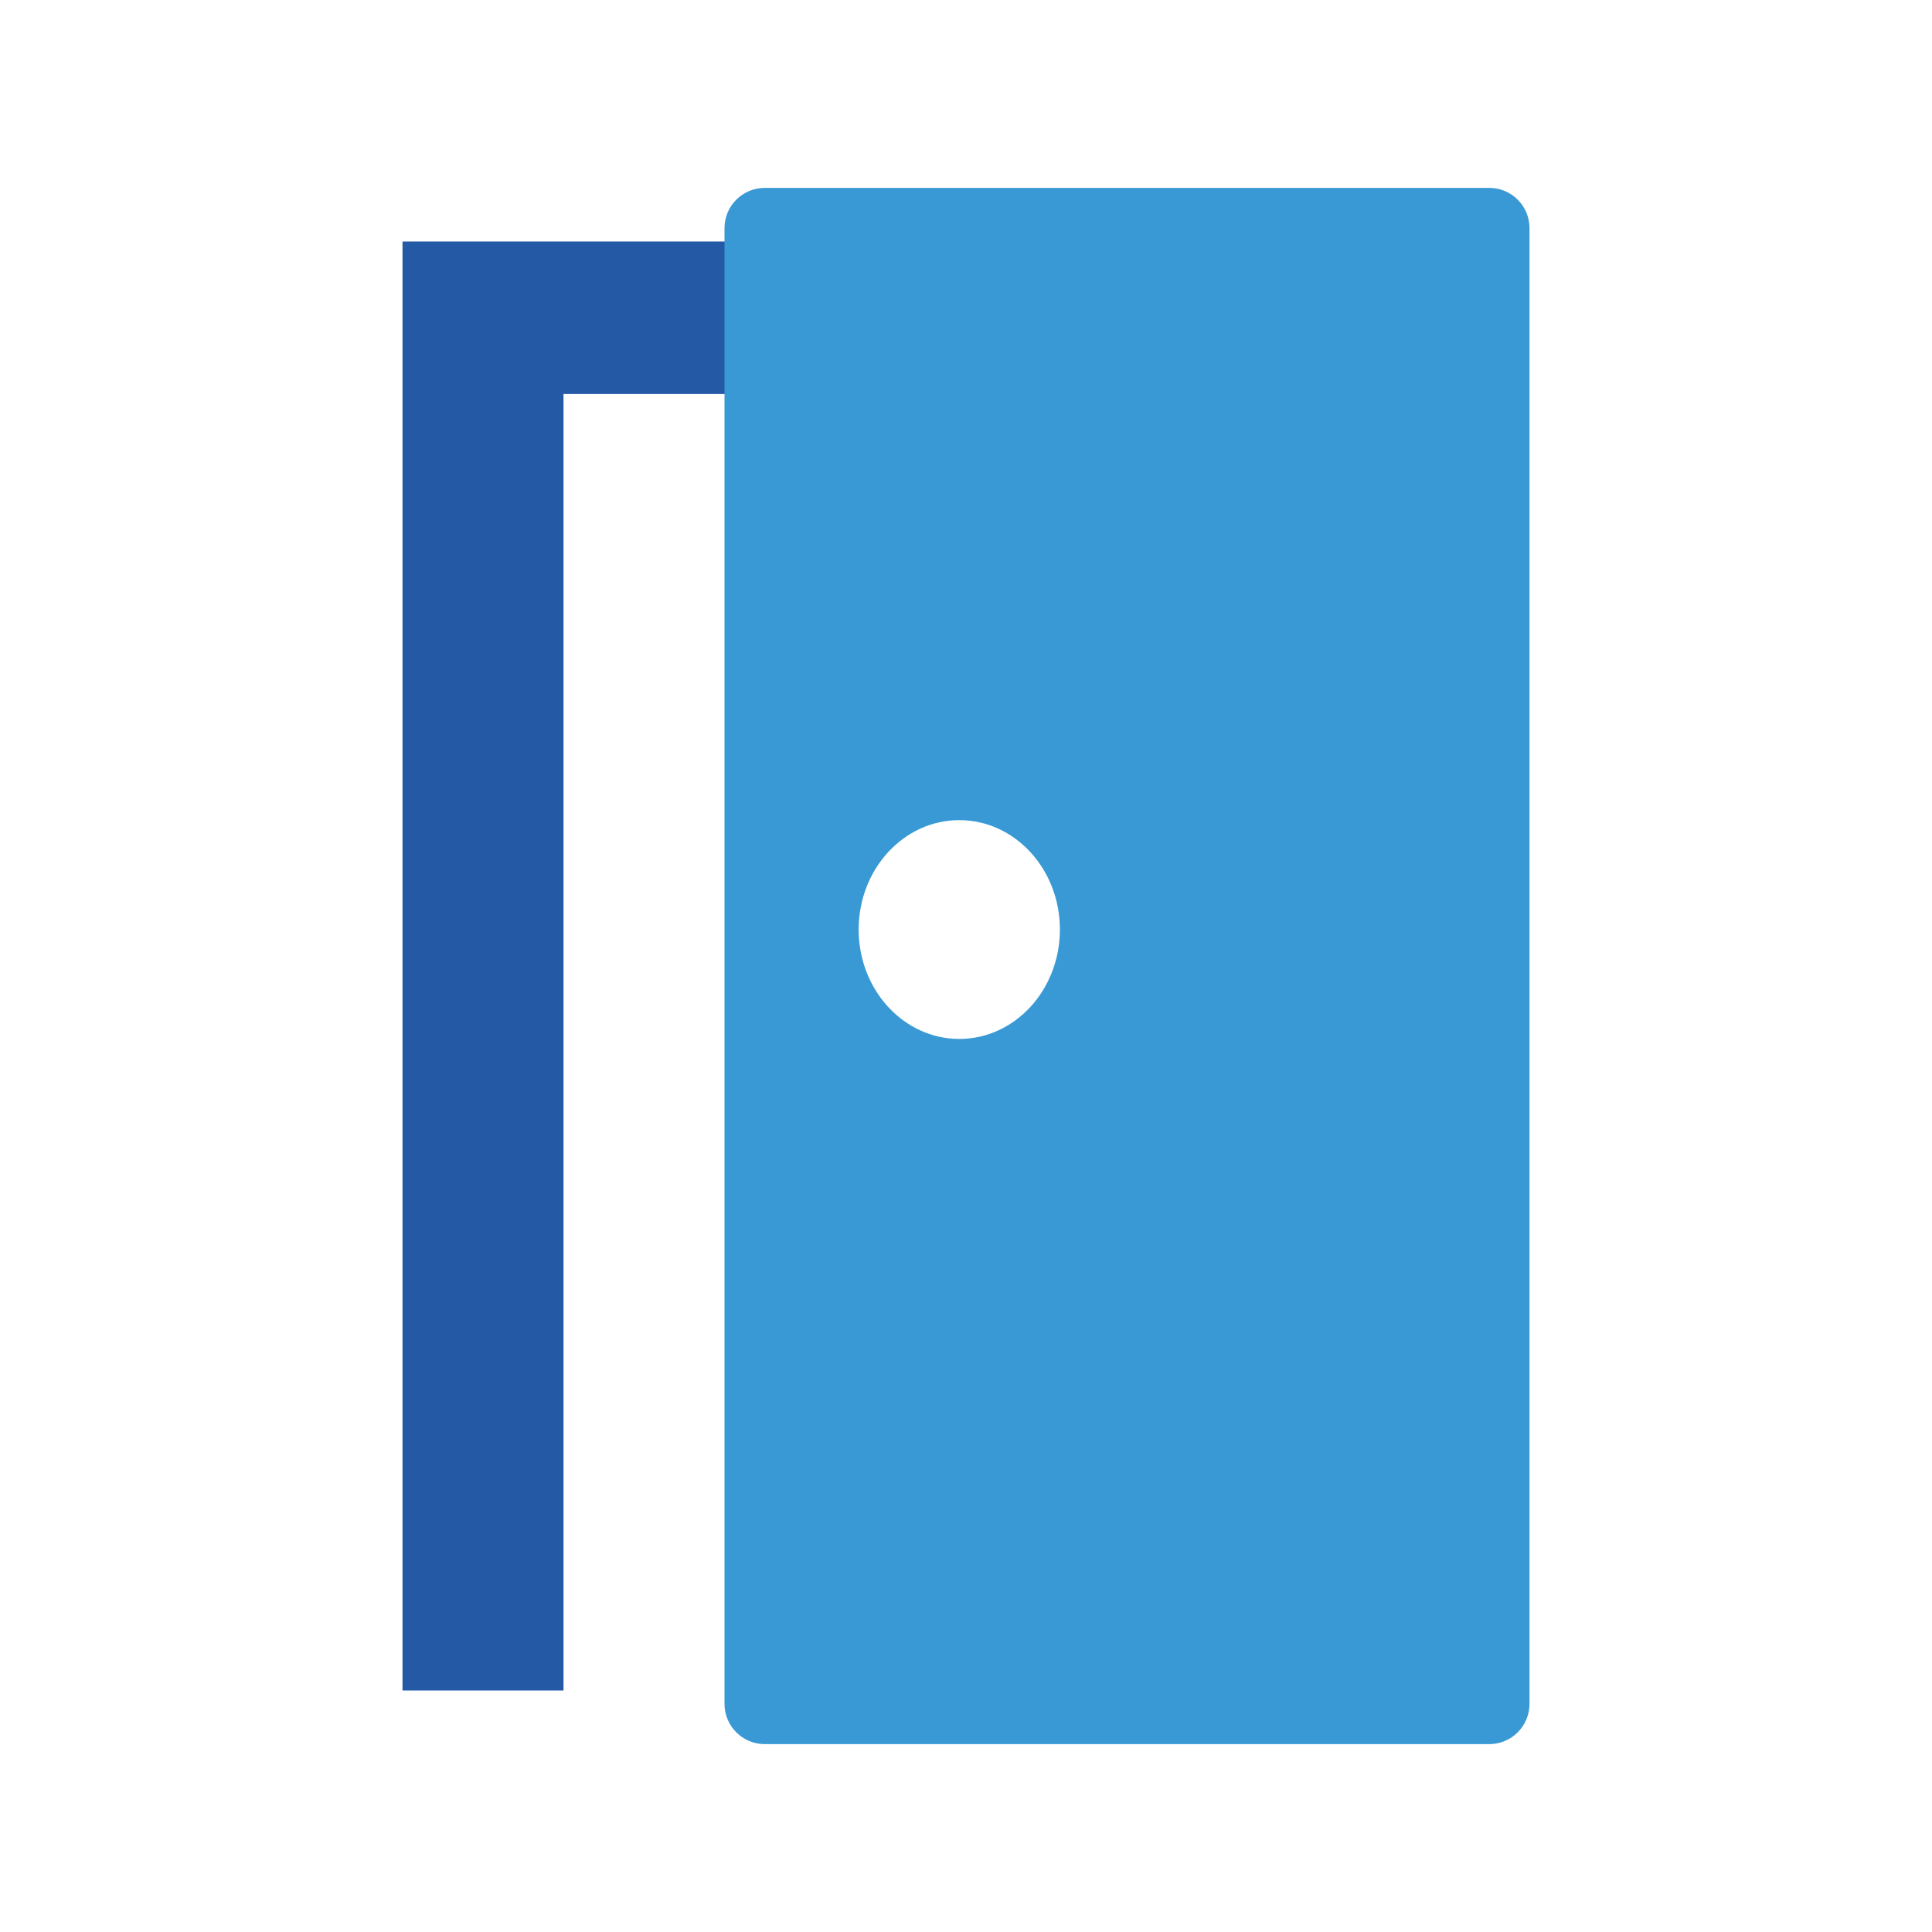
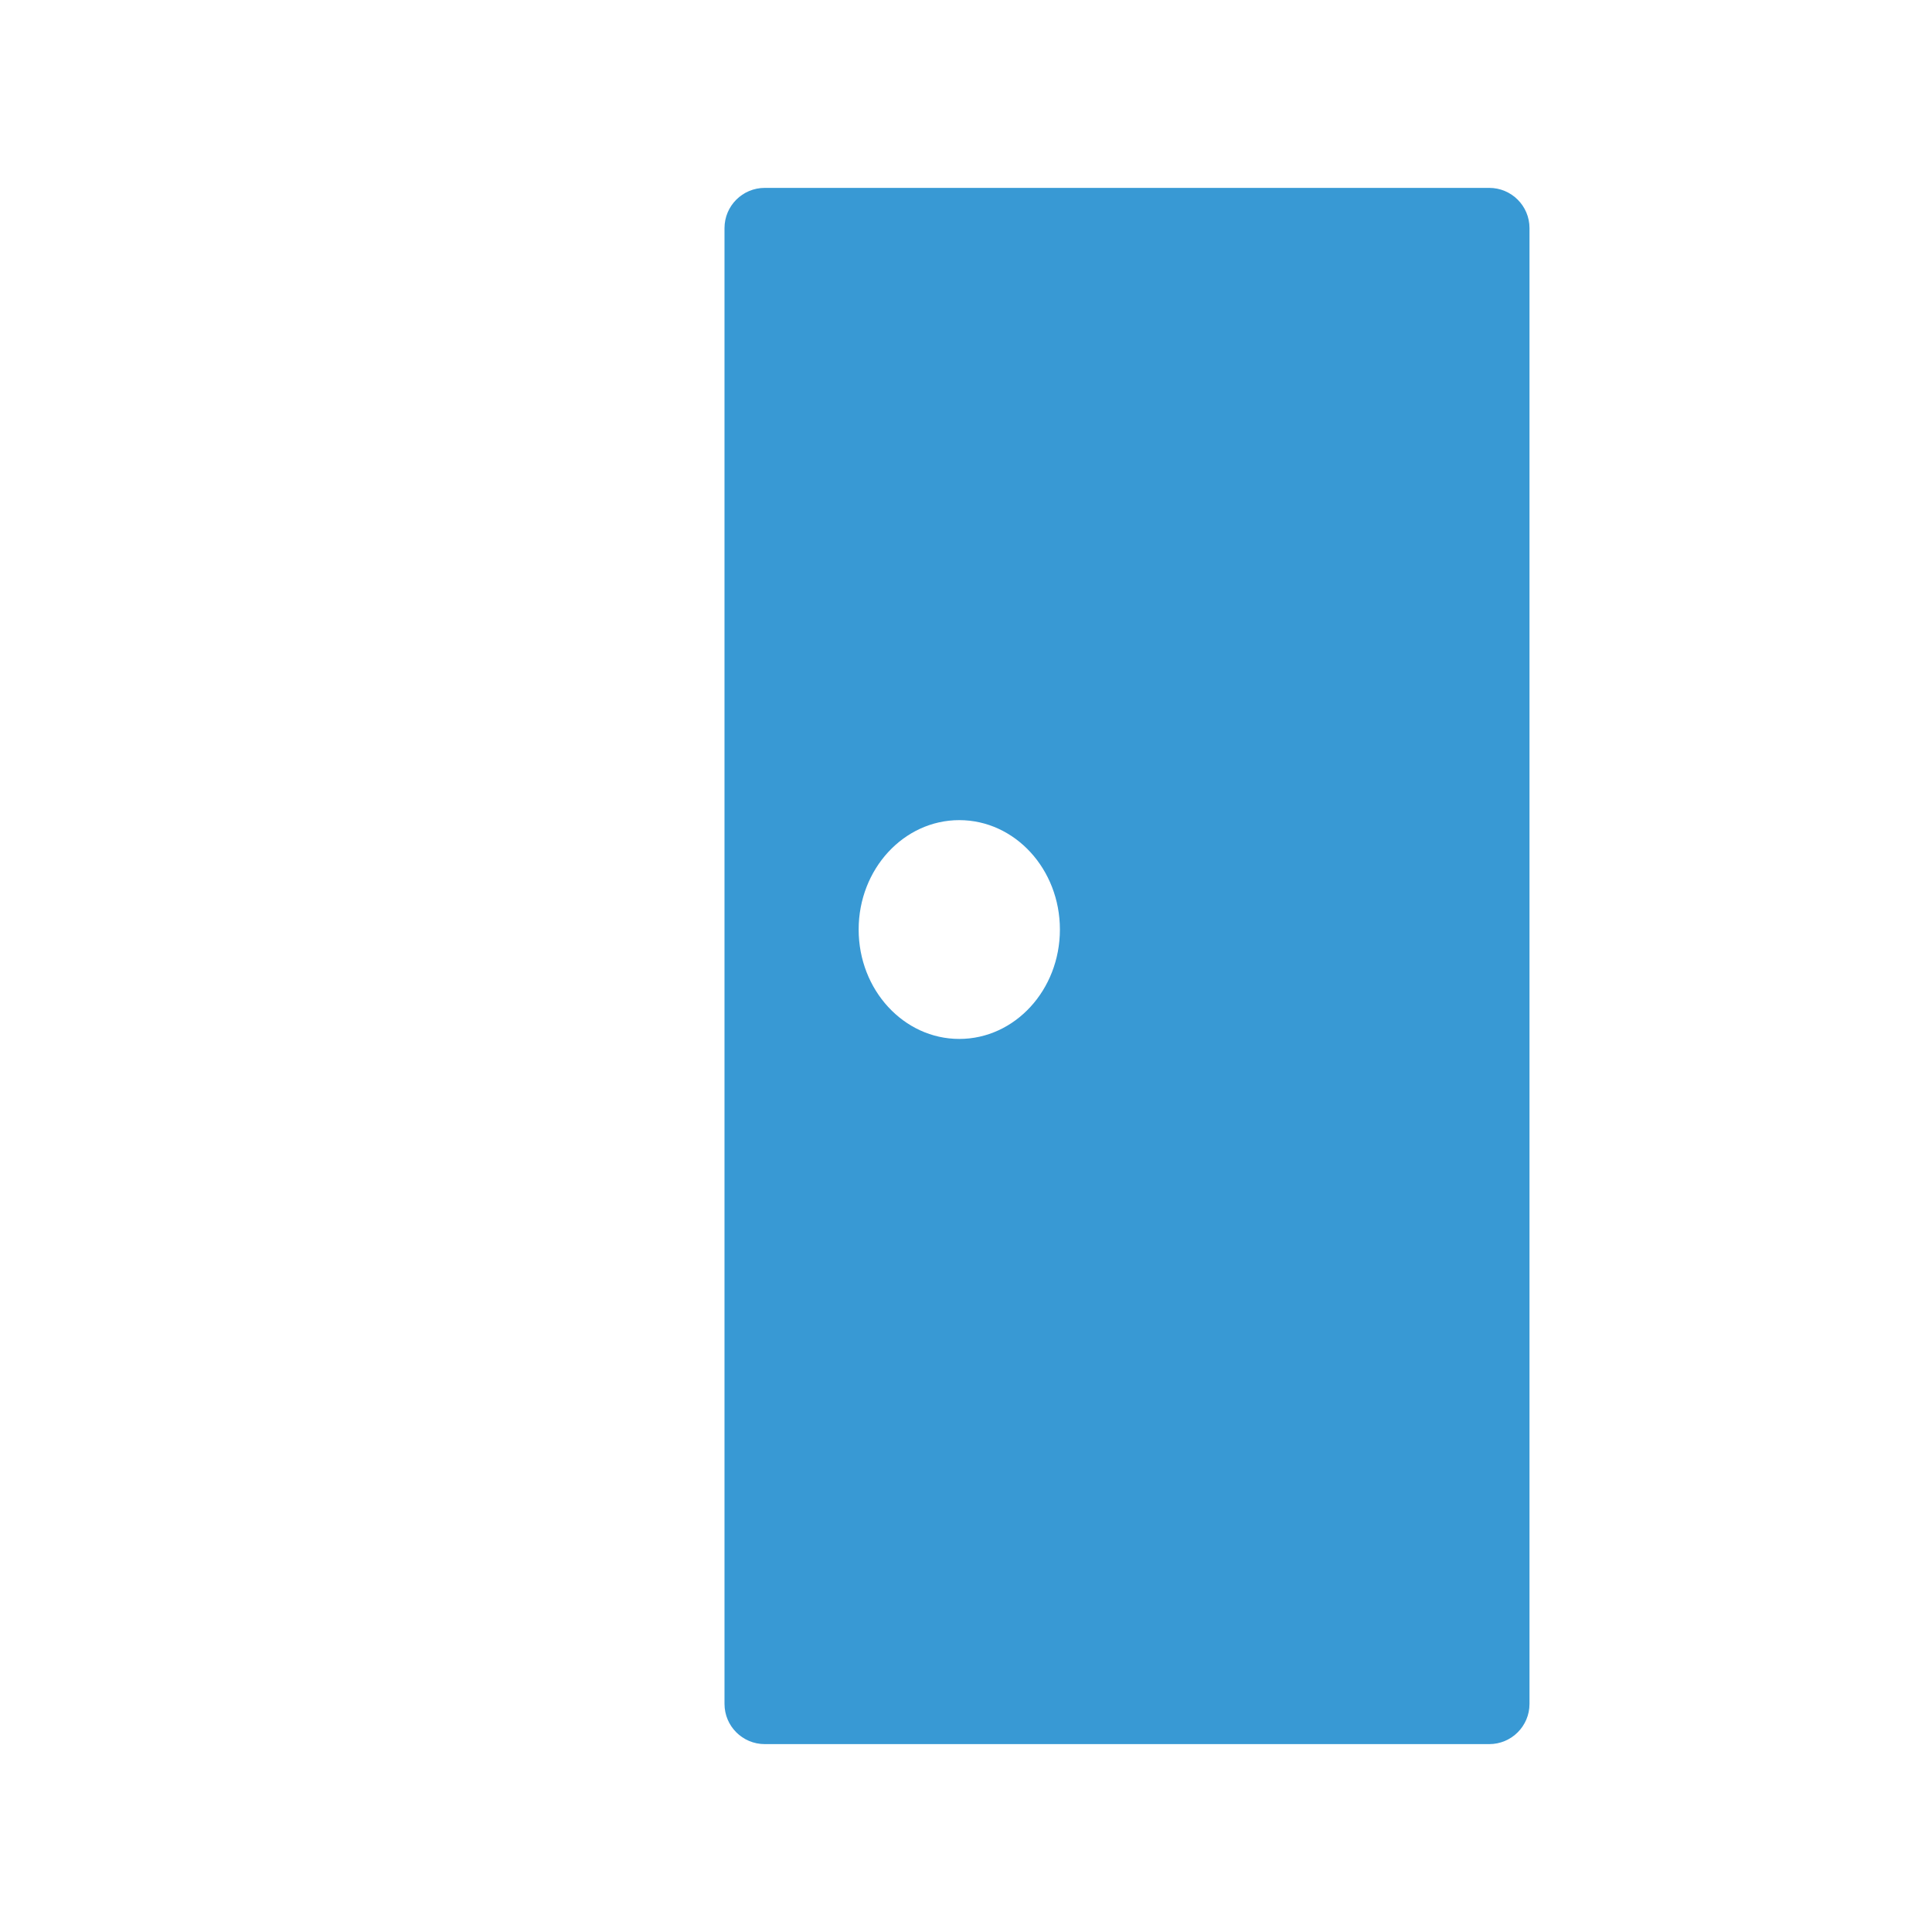
<svg xmlns="http://www.w3.org/2000/svg" width="48" height="48" viewBox="0 0 48 48" fill="none">
-   <path d="M14 9.789V42H10V6H22V9.789H14Z" fill="#2459A6" />
  <path fill-rule="evenodd" clip-rule="evenodd" d="M19 4.668C18.448 4.668 18 5.115 18 5.668V42.332C18 42.885 18.448 43.332 19 43.332H37C37.552 43.332 38 42.885 38 42.332V5.668C38 5.115 37.552 4.668 37 4.668H19ZM26.333 23.094C26.333 24.595 25.214 25.812 23.833 25.812C22.453 25.812 21.333 24.595 21.333 23.094C21.333 21.593 22.453 20.376 23.833 20.376C25.214 20.376 26.333 21.593 26.333 23.094Z" fill="#3899D4" />
</svg>